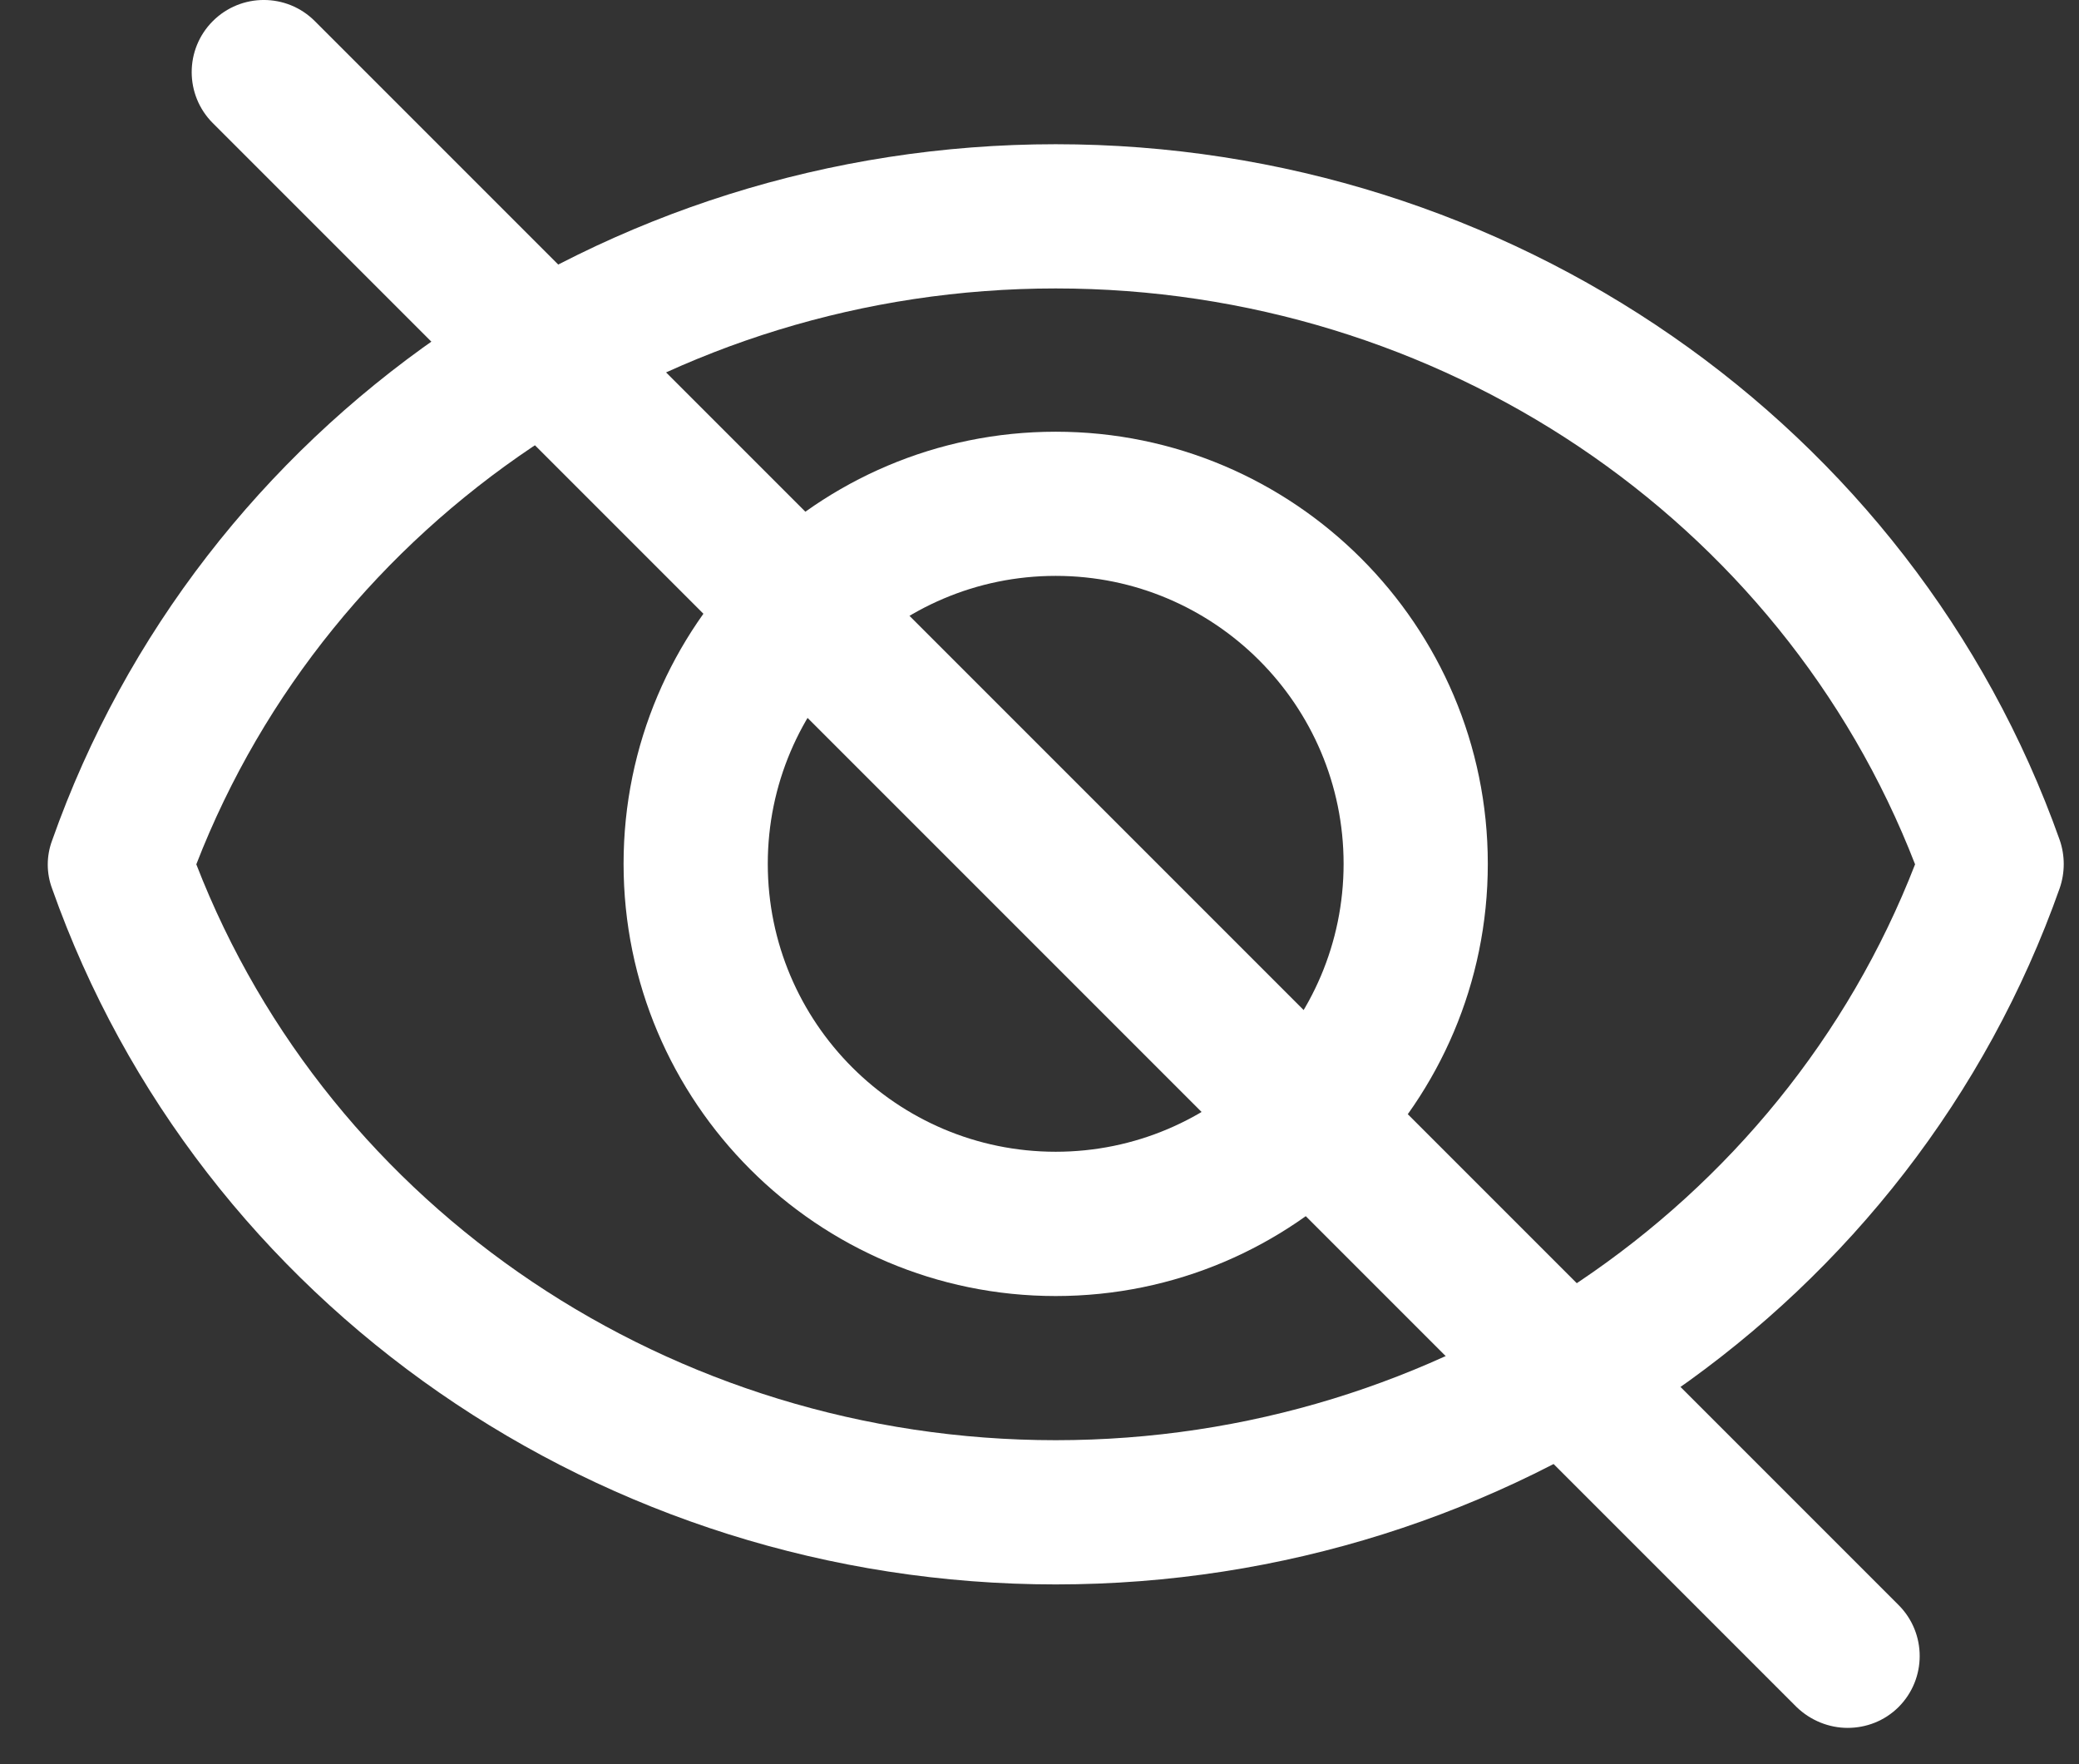
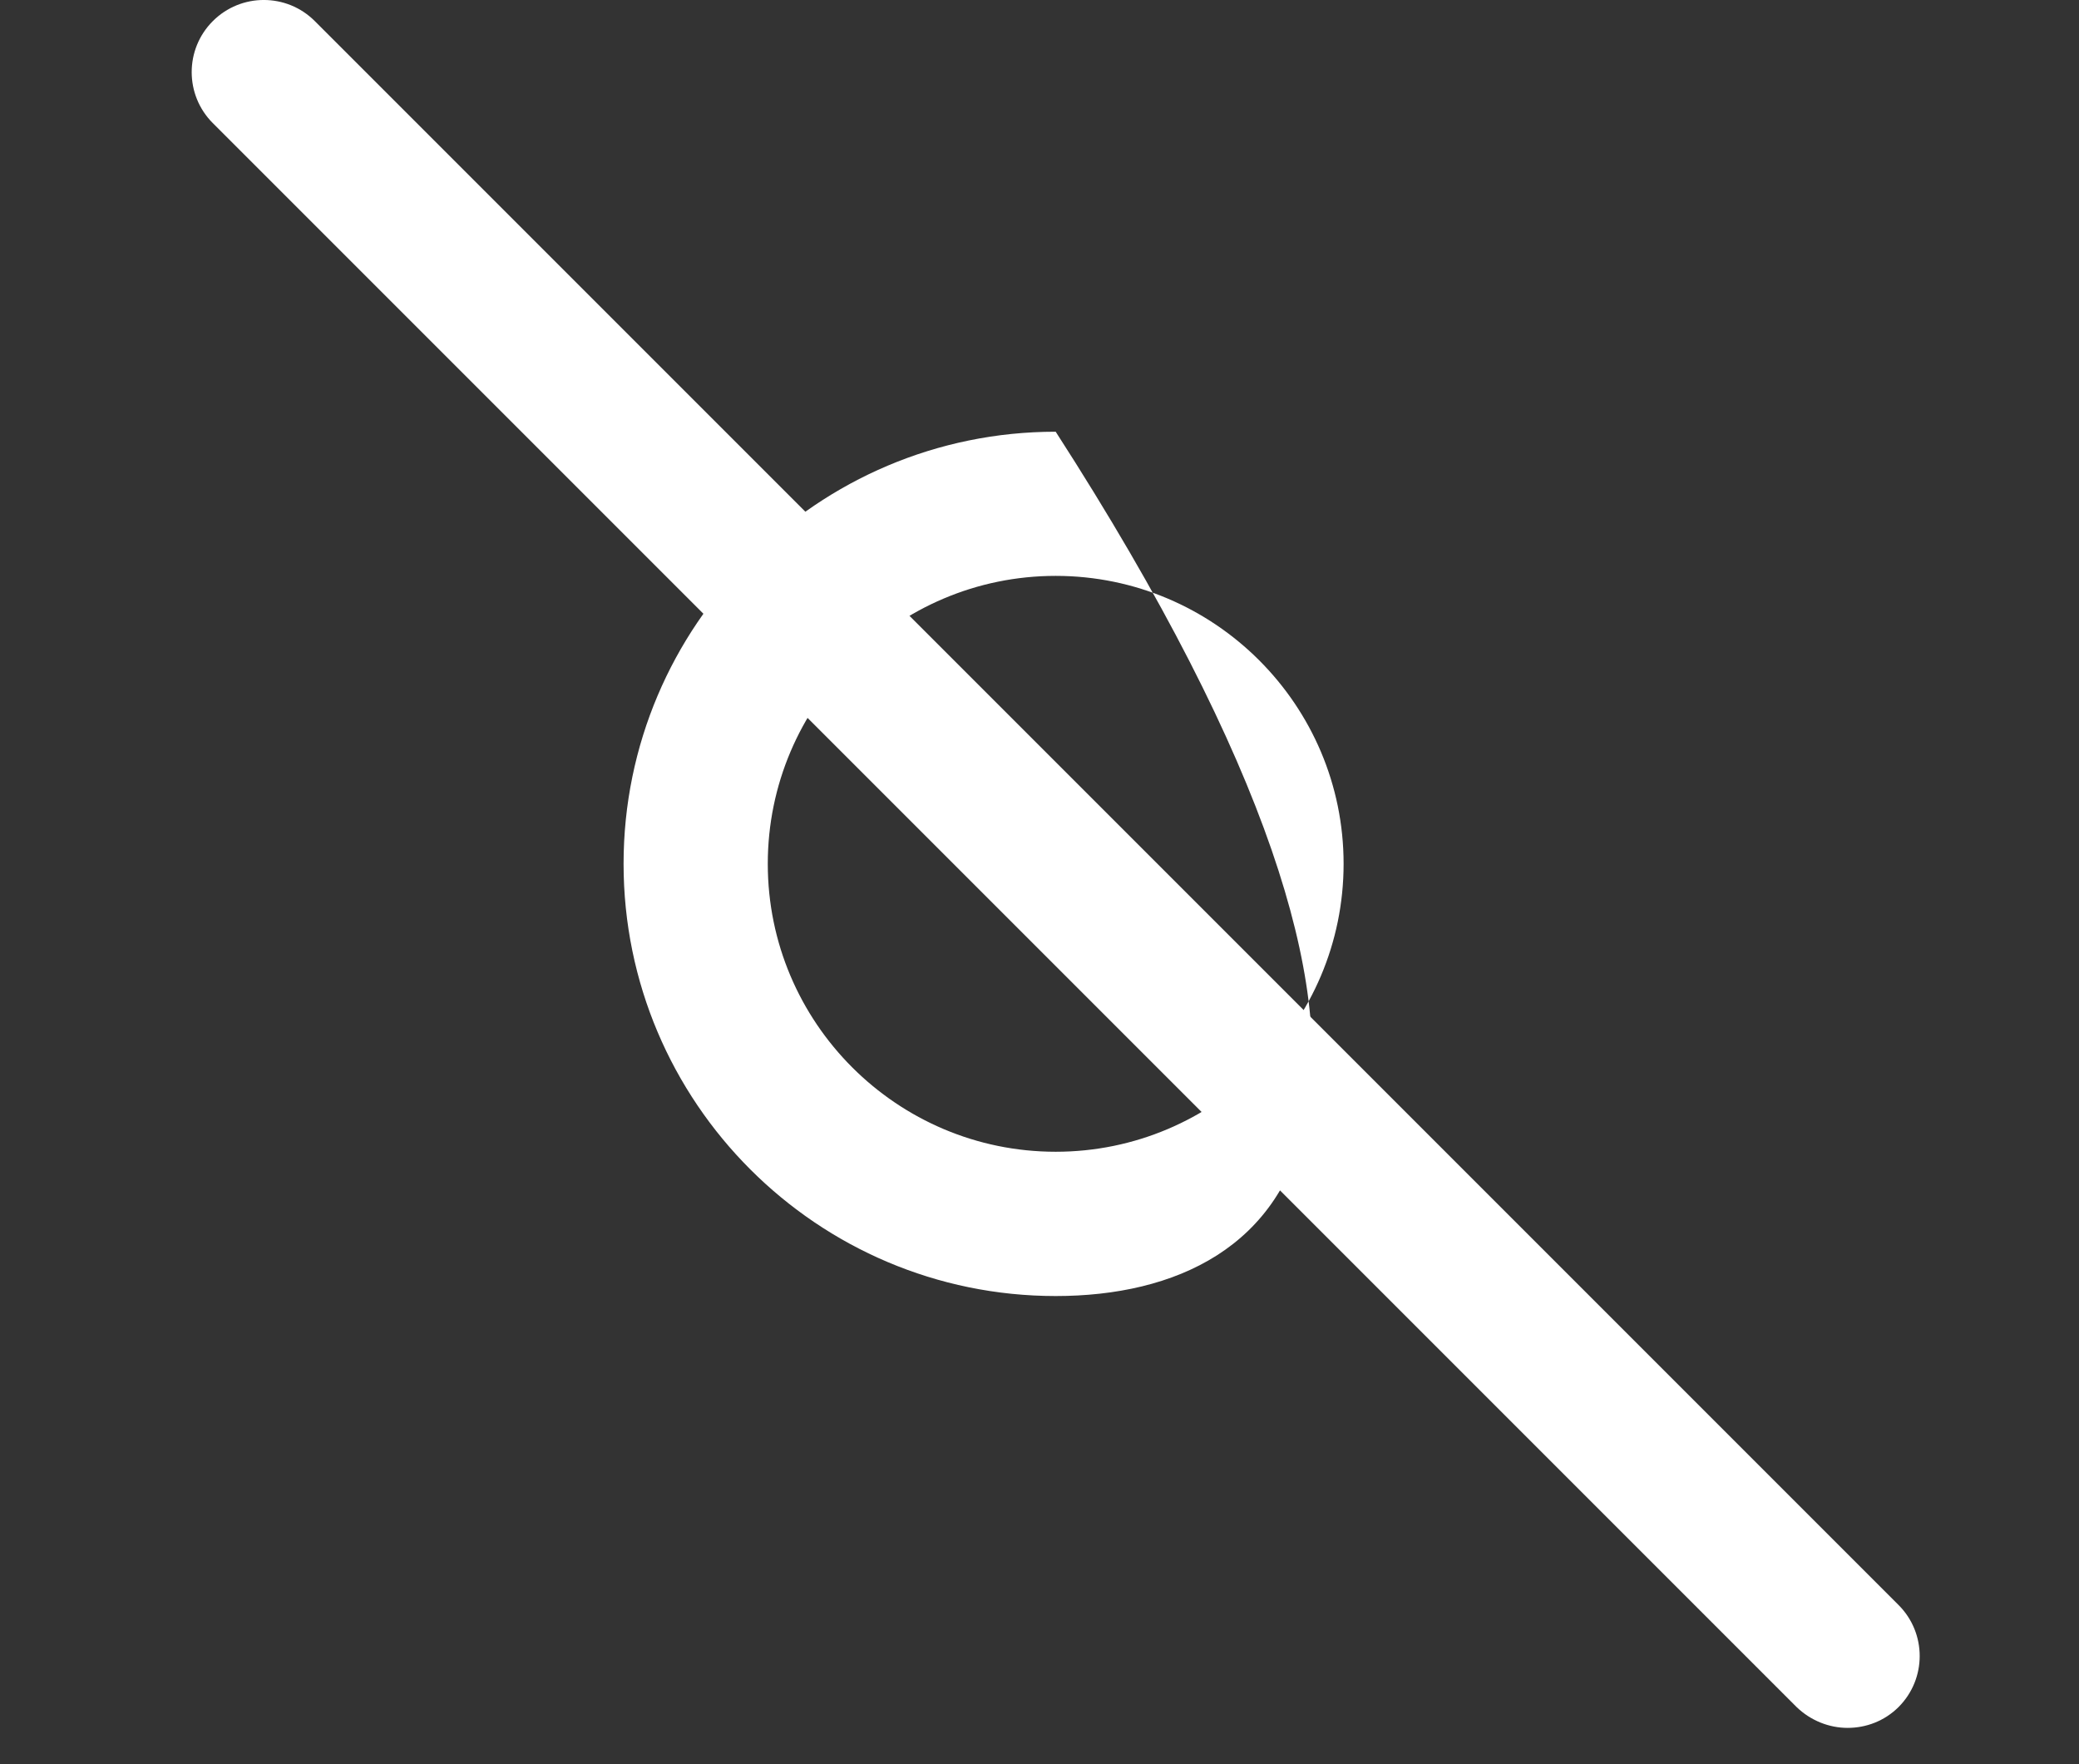
<svg xmlns="http://www.w3.org/2000/svg" width="33" height="28" viewBox="0 0 33 28" fill="none">
  <rect x="0" y="0" width="33" height="28" fill="#333333" stroke="none" />
-   <path d="M16.757 25.147C9.567 25.147 3.162 20.708 0.827 14.103C0.735 13.857 0.735 13.587 0.827 13.34C3.162 6.728 9.567 2.289 16.757 2.289C23.947 2.289 30.351 6.728 32.694 13.333C32.779 13.579 32.779 13.849 32.694 14.096C30.359 20.708 23.955 25.147 16.757 25.147ZM30.398 13.718C28.271 8.231 22.845 4.578 16.757 4.578C10.669 4.578 5.243 8.239 3.116 13.718C5.243 19.205 10.669 22.858 16.757 22.858C22.845 22.858 28.271 19.198 30.398 13.718Z" fill="white" />
-   <path d="M16.757 20.57C12.973 20.57 9.898 17.494 9.898 13.71C9.898 9.927 12.973 6.852 16.757 6.852C20.541 6.852 23.616 9.927 23.616 13.71C23.616 17.494 20.541 20.57 16.757 20.57ZM16.757 9.14C14.237 9.14 12.187 11.19 12.187 13.71C12.187 16.231 14.237 18.28 16.757 18.28C19.277 18.28 21.327 16.231 21.327 13.71C21.327 11.19 19.277 9.14 16.757 9.14Z" fill="white" />
+   <path d="M16.757 20.57C12.973 20.57 9.898 17.494 9.898 13.71C9.898 9.927 12.973 6.852 16.757 6.852C23.616 17.494 20.541 20.57 16.757 20.57ZM16.757 9.14C14.237 9.14 12.187 11.19 12.187 13.71C12.187 16.231 14.237 18.28 16.757 18.28C19.277 18.28 21.327 16.231 21.327 13.71C21.327 11.19 19.277 9.14 16.757 9.14Z" fill="white" />
  <path d="M29.327 27.424C29.034 27.424 28.741 27.309 28.517 27.093L3.378 1.954C2.931 1.507 2.931 0.782 3.378 0.335C3.825 -0.112 4.55 -0.112 4.997 0.335L30.136 25.474C30.583 25.921 30.583 26.646 30.136 27.093C29.912 27.316 29.619 27.424 29.327 27.424Z" fill="white" />
</svg>